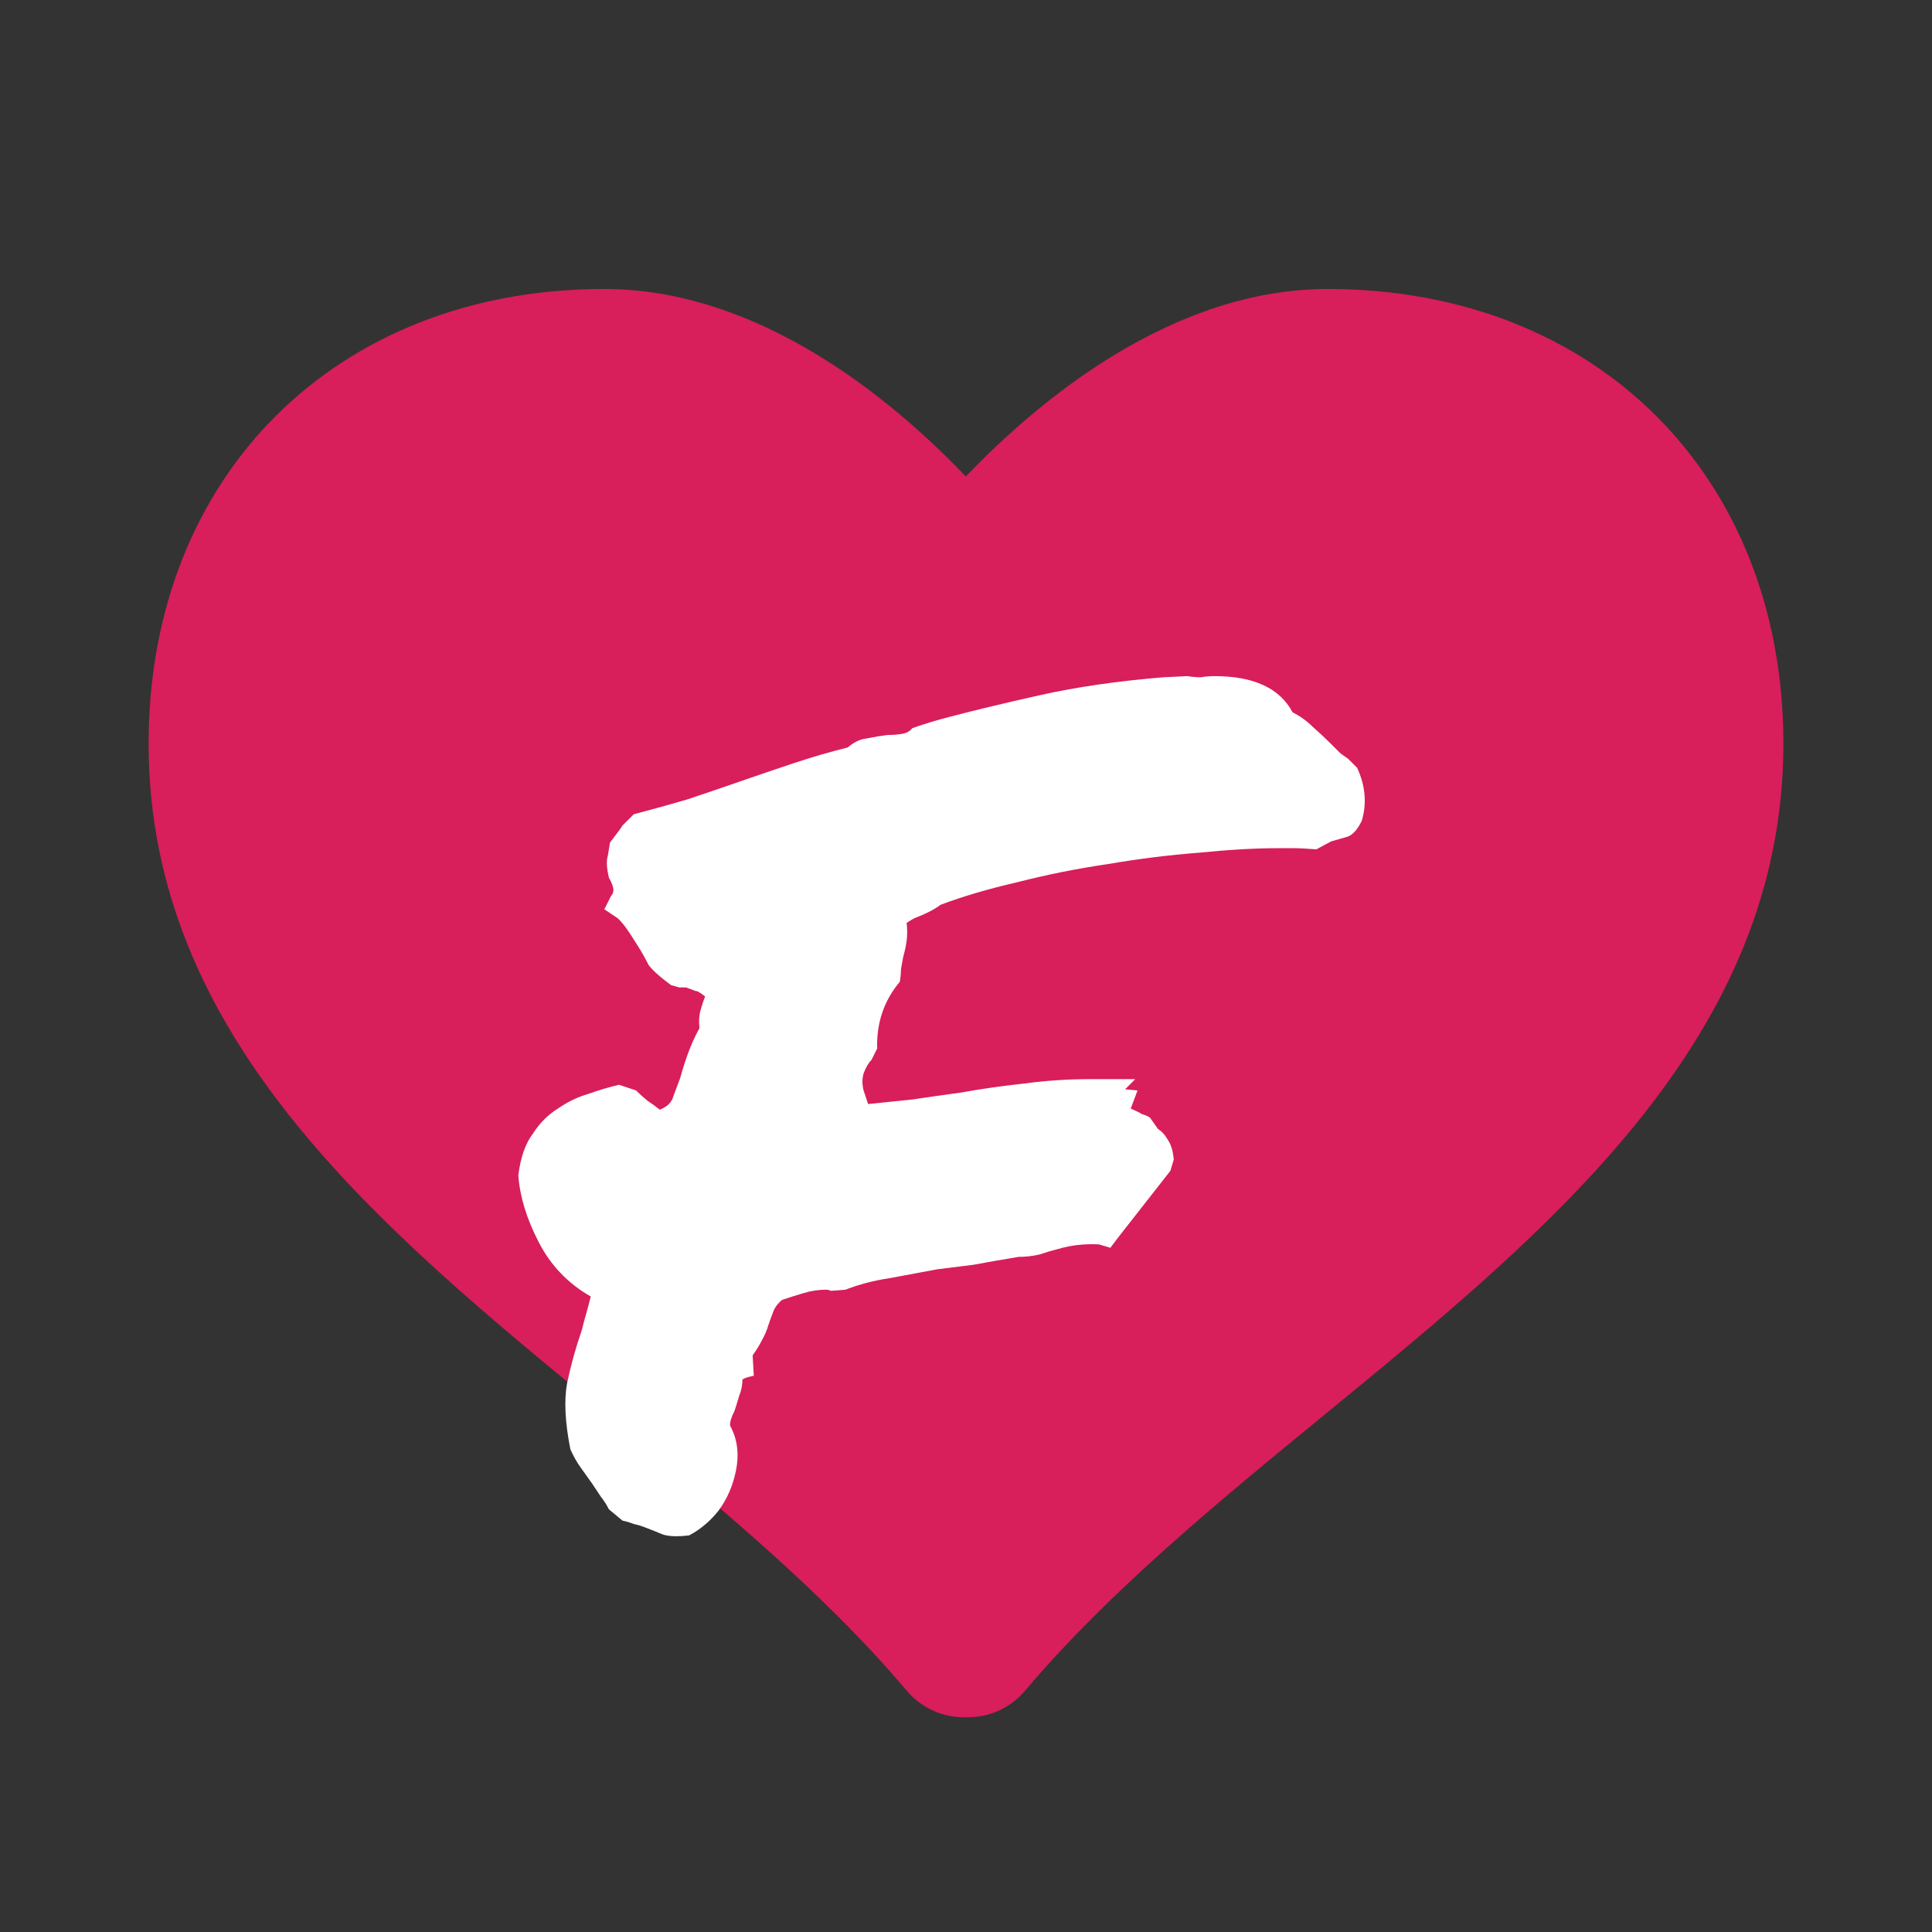
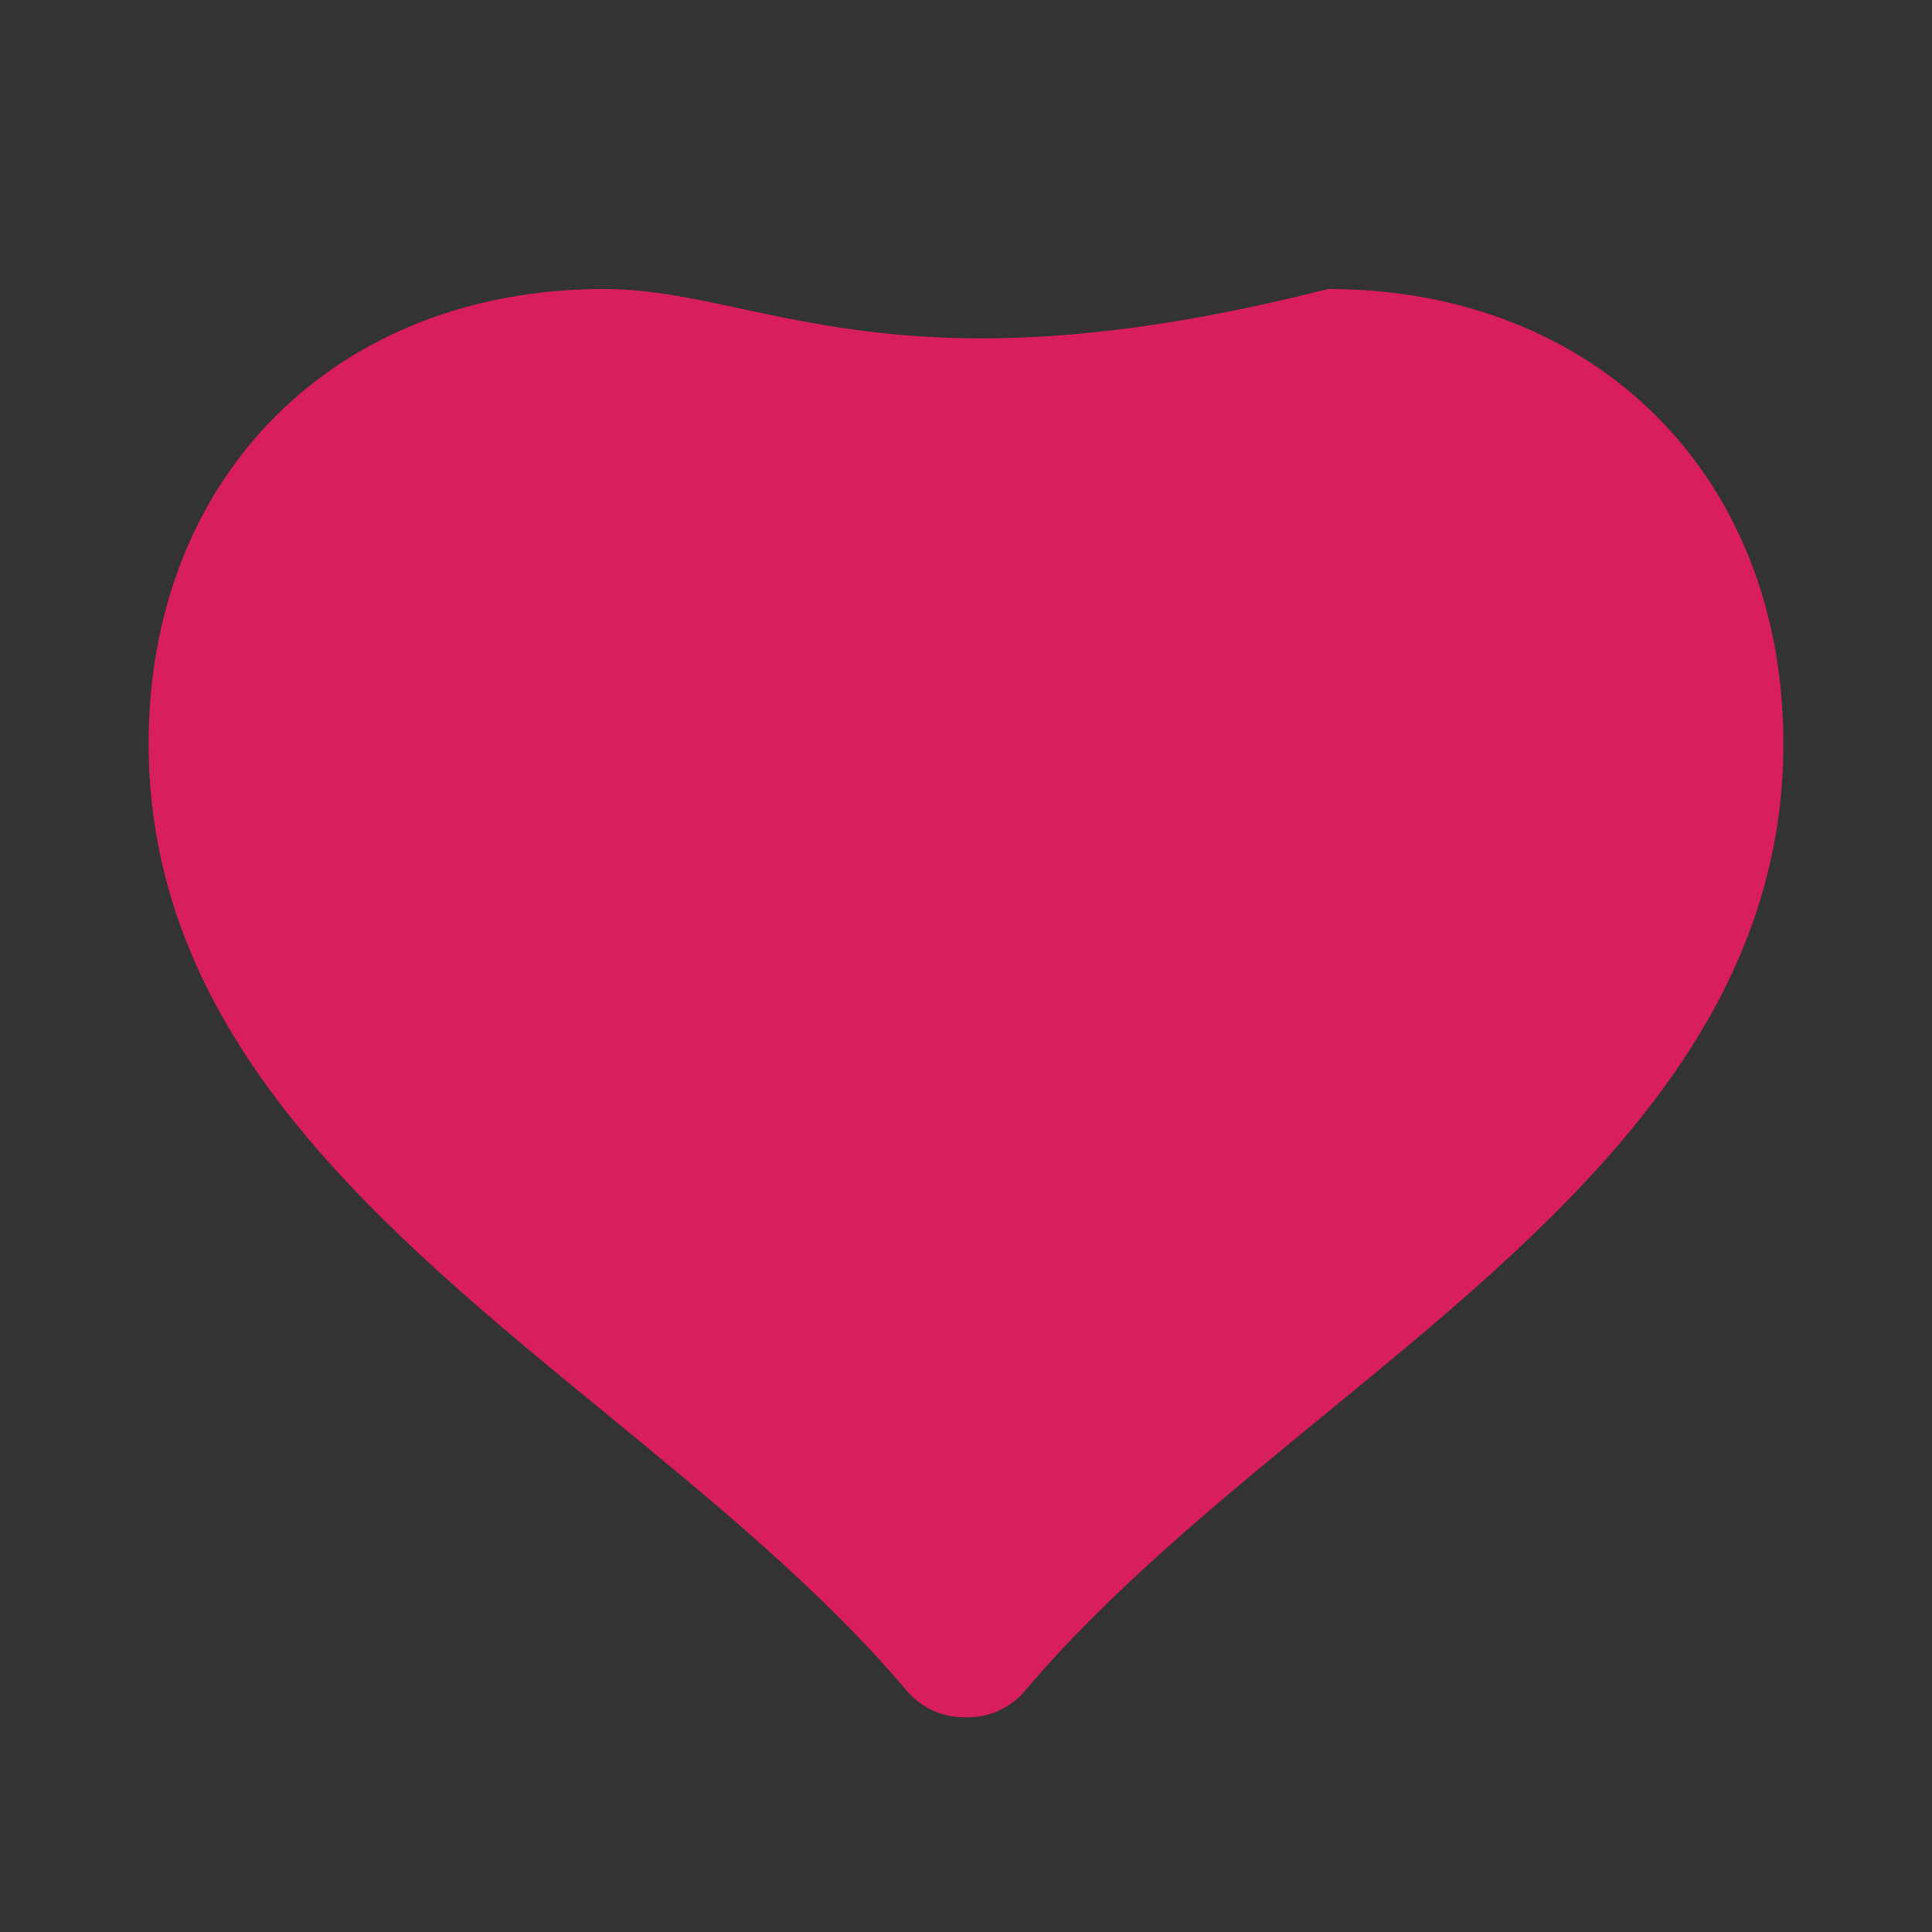
<svg xmlns="http://www.w3.org/2000/svg" width="100" height="100" viewBox="0 0 100 100" fill="none">
  <rect x="0" y="0" width="100" height="100" fill="#333333" stroke="none" />
-   <path d="M68.727 14.958C60.665 14.958 53.777 20.704 49.992 24.662C46.208 20.704 39.335 14.958 31.277 14.958C17.389 14.958 7.692 24.635 7.692 38.492C7.692 53.765 19.735 63.635 31.385 73.177C36.885 77.689 42.577 82.35 46.942 87.523C47.677 88.388 48.754 88.885 49.885 88.885H50.108C51.242 88.885 52.315 88.385 53.046 87.523C57.419 82.35 63.108 77.689 68.612 73.181C80.258 63.635 92.308 53.765 92.308 38.492C92.308 24.635 82.612 14.958 68.727 14.958Z" fill="#D81E5B" />
-   <path d="M30.578 67.106C29.406 66.441 28.508 65.504 27.883 64.293C27.258 63.082 26.906 61.93 26.828 60.836C26.945 59.898 27.199 59.176 27.59 58.668C27.941 58.121 28.371 57.691 28.879 57.379C29.387 57.027 29.914 56.773 30.461 56.617C31.008 56.422 31.535 56.266 32.043 56.148L32.922 56.441C33.117 56.637 33.312 56.812 33.508 56.969C33.742 57.125 33.957 57.281 34.152 57.438C34.543 57.281 34.777 57.047 34.855 56.734C34.973 56.422 35.09 56.109 35.207 55.797C35.324 55.367 35.461 54.938 35.617 54.508C35.773 54.078 35.969 53.648 36.203 53.219C36.164 52.867 36.184 52.555 36.262 52.281C36.34 52.008 36.418 51.773 36.496 51.578C36.262 51.383 36.086 51.285 35.969 51.285C35.891 51.246 35.734 51.188 35.5 51.109C35.383 51.109 35.266 51.109 35.148 51.109C35.031 51.07 34.895 51.031 34.738 50.992C34.152 50.562 33.762 50.211 33.566 49.938C33.41 49.625 33.234 49.312 33.039 49C32.844 48.688 32.668 48.414 32.512 48.18C32.355 47.945 32.18 47.73 31.984 47.535L31.281 47.066L31.633 46.363C31.711 46.285 31.75 46.188 31.75 46.07C31.75 45.914 31.672 45.699 31.516 45.426C31.398 44.918 31.379 44.547 31.457 44.312L31.574 43.609C31.965 43.102 32.18 42.809 32.219 42.73L32.805 42.145C33.703 41.91 34.621 41.656 35.559 41.383C36.496 41.07 37.414 40.758 38.312 40.445C39.211 40.133 40.129 39.82 41.066 39.508C42.004 39.195 42.941 38.922 43.879 38.688C44.191 38.414 44.523 38.258 44.875 38.219C45.266 38.141 45.617 38.082 45.93 38.043C46.203 38.043 46.457 38.023 46.691 37.984C46.926 37.945 47.102 37.848 47.219 37.691C47.883 37.457 48.527 37.262 49.152 37.105C50.324 36.793 51.867 36.422 53.781 35.992C55.695 35.562 57.844 35.25 60.227 35.055L61.457 34.996C61.691 35.035 61.926 35.055 62.16 35.055C62.395 35.016 62.629 34.996 62.863 34.996C64.894 34.996 66.242 35.621 66.906 36.871C67.297 37.066 67.648 37.32 67.961 37.633C68.273 37.906 68.566 38.18 68.84 38.453C69.035 38.648 69.211 38.824 69.367 38.98C69.523 39.098 69.66 39.195 69.777 39.273L70.246 39.742C70.676 40.68 70.754 41.598 70.481 42.496C70.246 42.965 69.992 43.238 69.719 43.316C69.445 43.395 69.172 43.473 68.898 43.551L68.137 43.961C67.629 43.922 67.238 43.902 66.965 43.902C66.731 43.902 66.457 43.902 66.144 43.902C64.973 43.902 63.605 43.98 62.043 44.137C60.52 44.254 58.957 44.449 57.355 44.723C55.754 44.957 54.191 45.27 52.668 45.66C51.145 46.012 49.816 46.402 48.684 46.832C48.371 47.066 47.961 47.281 47.453 47.477C47.336 47.516 47.16 47.613 46.926 47.77C46.965 48.082 46.965 48.395 46.926 48.707C46.887 48.98 46.828 49.254 46.75 49.527C46.711 49.723 46.672 49.938 46.633 50.172C46.633 50.367 46.613 50.582 46.574 50.816C45.754 51.793 45.363 52.945 45.402 54.273L45.109 54.859C44.953 55.016 44.816 55.25 44.699 55.562C44.621 55.836 44.621 56.129 44.699 56.441L44.934 57.145C45.715 57.066 46.477 56.988 47.219 56.91C48 56.793 48.82 56.676 49.68 56.559C50.773 56.363 51.867 56.207 52.961 56.09C54.094 55.934 55.266 55.855 56.477 55.855H58.762L58.234 56.383L58.879 56.441L58.527 57.379C58.801 57.496 58.996 57.594 59.113 57.672C59.27 57.711 59.406 57.77 59.523 57.848L59.934 58.434C60.129 58.551 60.305 58.746 60.461 59.02C60.617 59.254 60.715 59.586 60.754 60.016L60.578 60.602L57.824 64.117L57.473 64.586L56.887 64.41C56.145 64.371 55.441 64.449 54.777 64.644C54.465 64.723 54.133 64.82 53.781 64.938C53.43 65.016 53.078 65.055 52.727 65.055C51.789 65.211 51.008 65.348 50.383 65.465C49.758 65.543 49.133 65.621 48.508 65.699C47.648 65.856 46.809 66.012 45.988 66.168C45.207 66.285 44.465 66.481 43.762 66.754C43.332 66.793 43.078 66.812 43 66.812C42.922 66.773 42.844 66.754 42.766 66.754C42.375 66.754 41.984 66.812 41.594 66.93C41.203 67.047 40.832 67.164 40.48 67.281C40.246 67.477 40.09 67.691 40.012 67.926C39.934 68.121 39.855 68.336 39.777 68.57C39.699 68.844 39.582 69.117 39.426 69.391C39.309 69.625 39.152 69.879 38.957 70.152L39.016 71.207C38.664 71.285 38.488 71.344 38.488 71.383C38.488 71.383 38.469 71.383 38.43 71.383C38.43 71.695 38.371 71.988 38.254 72.262C38.176 72.535 38.098 72.789 38.02 73.023C37.941 73.18 37.883 73.316 37.844 73.434C37.805 73.551 37.785 73.668 37.785 73.785C38.176 74.488 38.273 75.289 38.078 76.188C37.922 76.93 37.629 77.594 37.199 78.18C36.77 78.727 36.262 79.156 35.676 79.469C35.051 79.547 34.582 79.527 34.27 79.41C33.996 79.293 33.703 79.176 33.391 79.059C33.195 78.981 33 78.922 32.805 78.883C32.609 78.805 32.414 78.746 32.219 78.707L31.516 78.121C31.398 77.887 31.262 77.672 31.105 77.477C30.949 77.242 30.793 77.008 30.637 76.773C30.441 76.5 30.246 76.227 30.051 75.953C29.855 75.68 29.68 75.367 29.523 75.016C29.25 73.648 29.191 72.516 29.348 71.617C29.543 70.68 29.797 69.762 30.109 68.863C30.188 68.551 30.266 68.258 30.344 67.984C30.422 67.711 30.5 67.418 30.578 67.106Z" fill="white" />
+   <path d="M68.727 14.958C46.208 20.704 39.335 14.958 31.277 14.958C17.389 14.958 7.692 24.635 7.692 38.492C7.692 53.765 19.735 63.635 31.385 73.177C36.885 77.689 42.577 82.35 46.942 87.523C47.677 88.388 48.754 88.885 49.885 88.885H50.108C51.242 88.885 52.315 88.385 53.046 87.523C57.419 82.35 63.108 77.689 68.612 73.181C80.258 63.635 92.308 53.765 92.308 38.492C92.308 24.635 82.612 14.958 68.727 14.958Z" fill="#D81E5B" />
</svg>